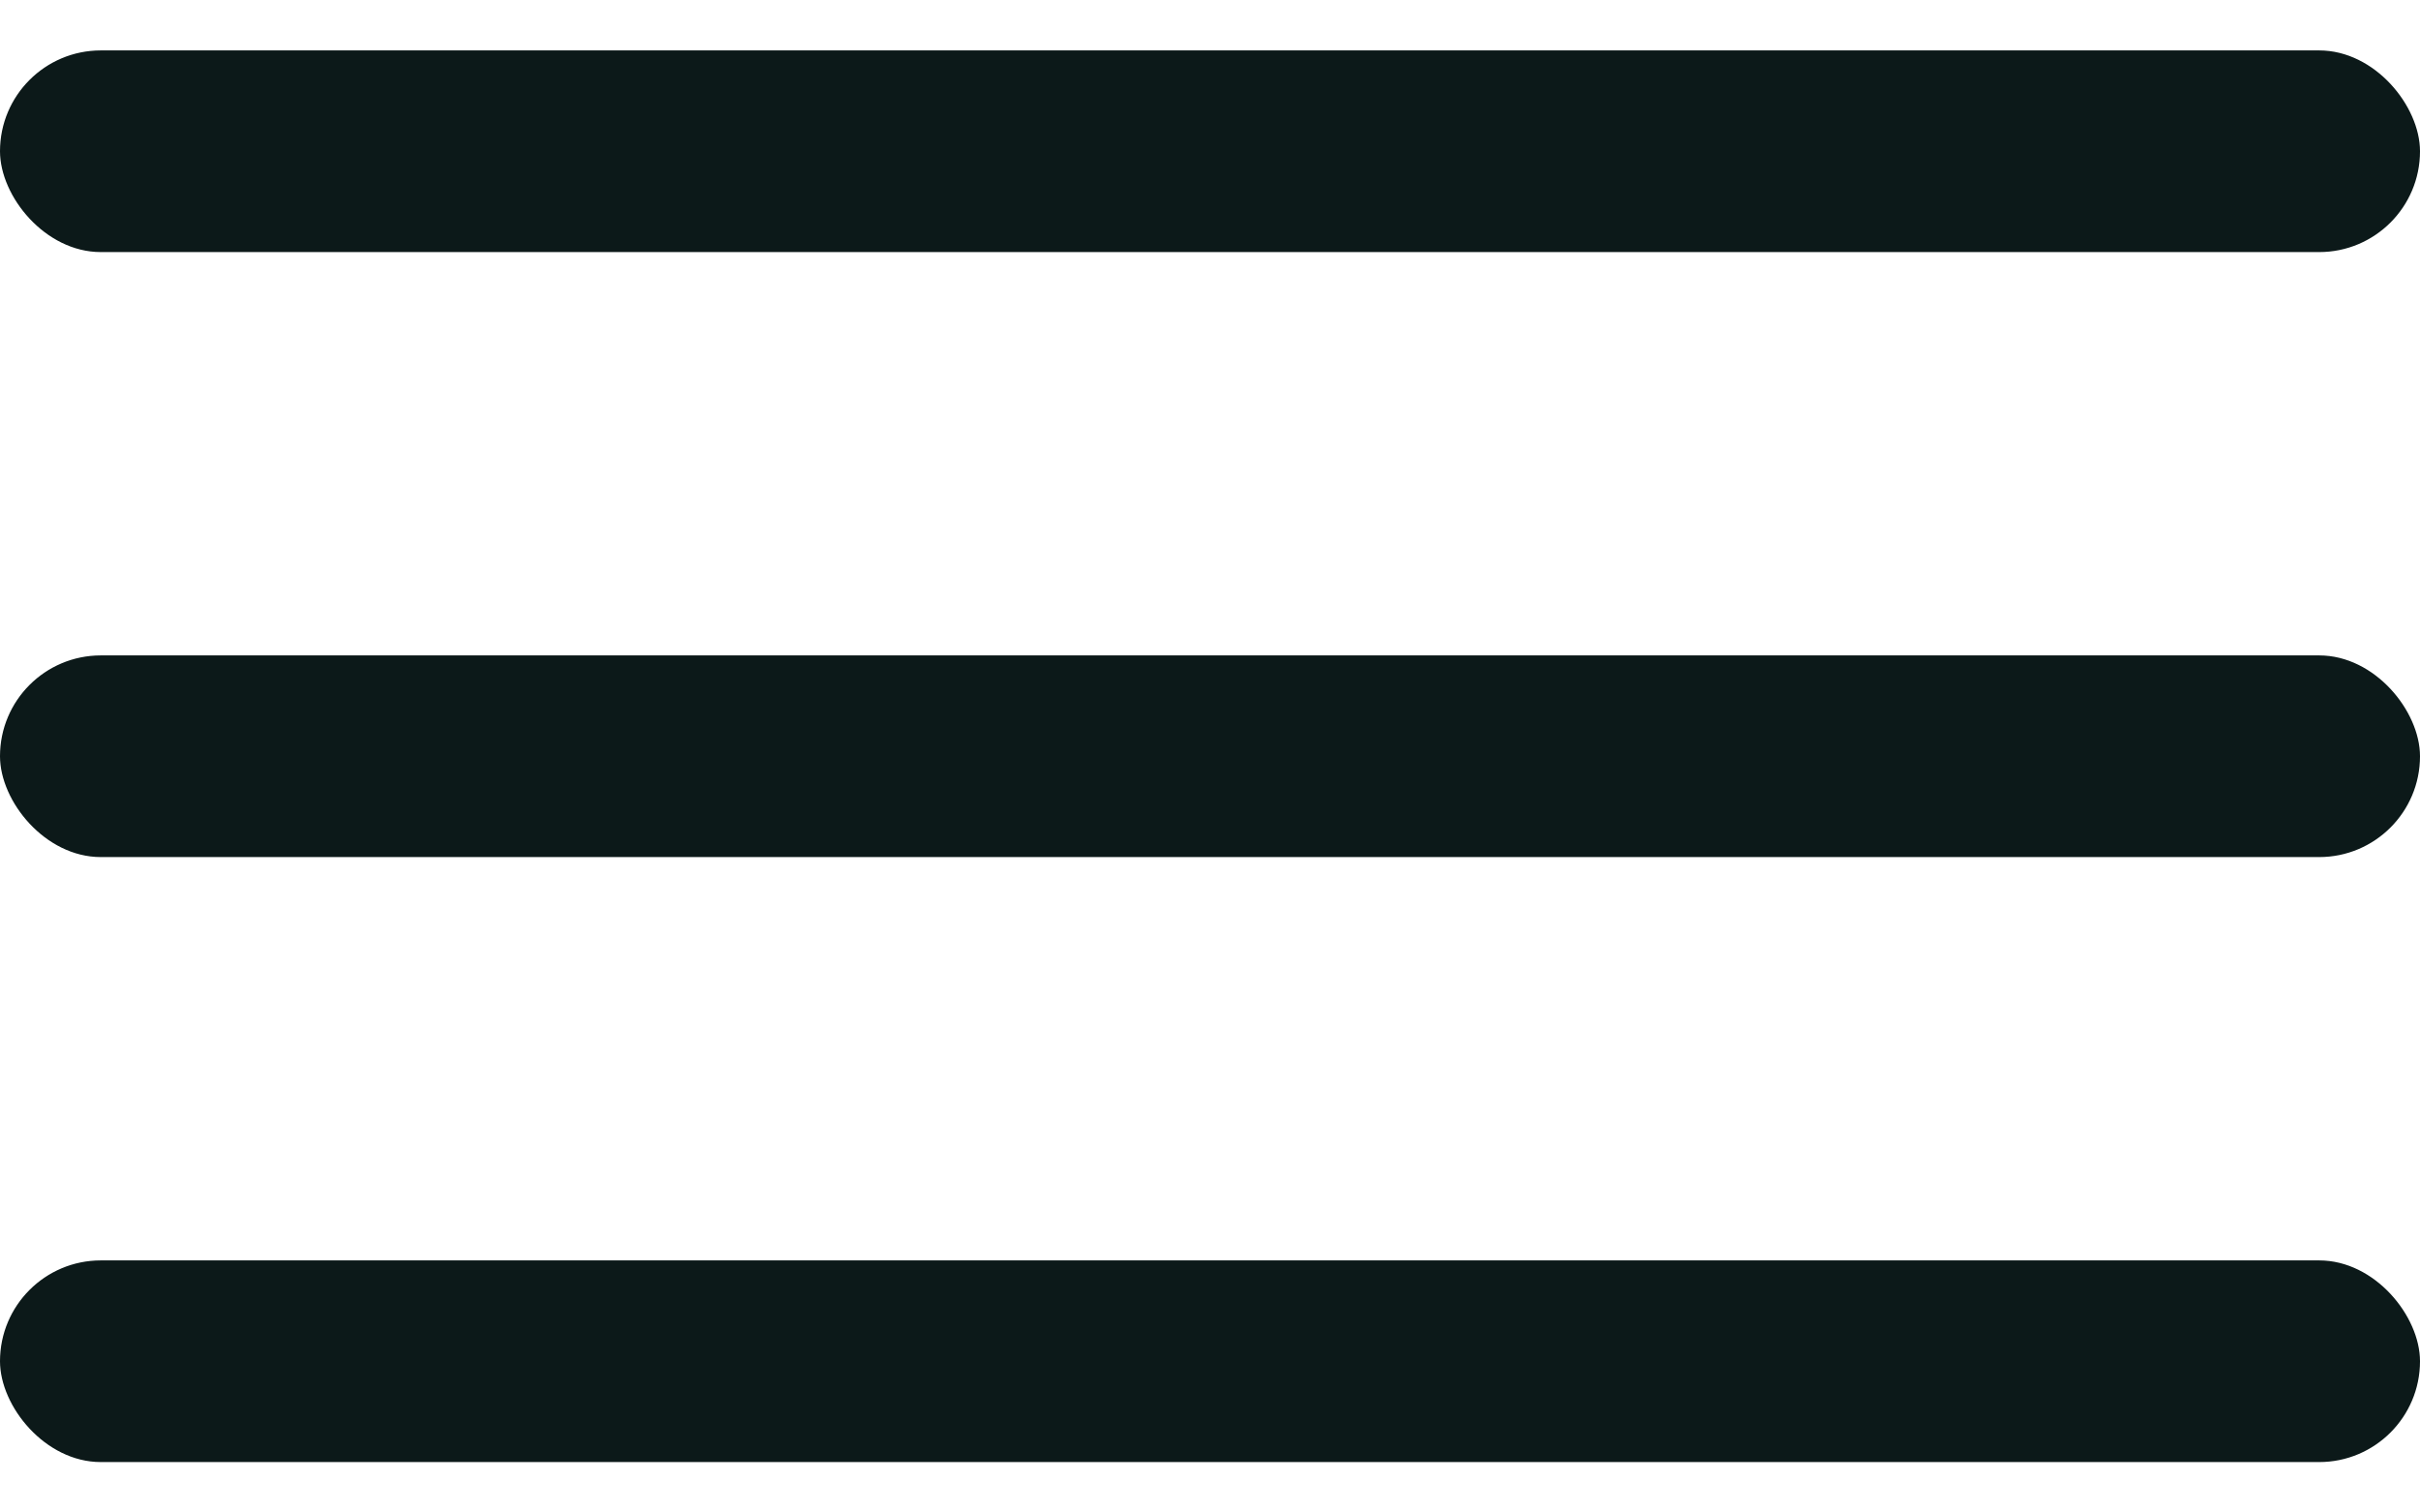
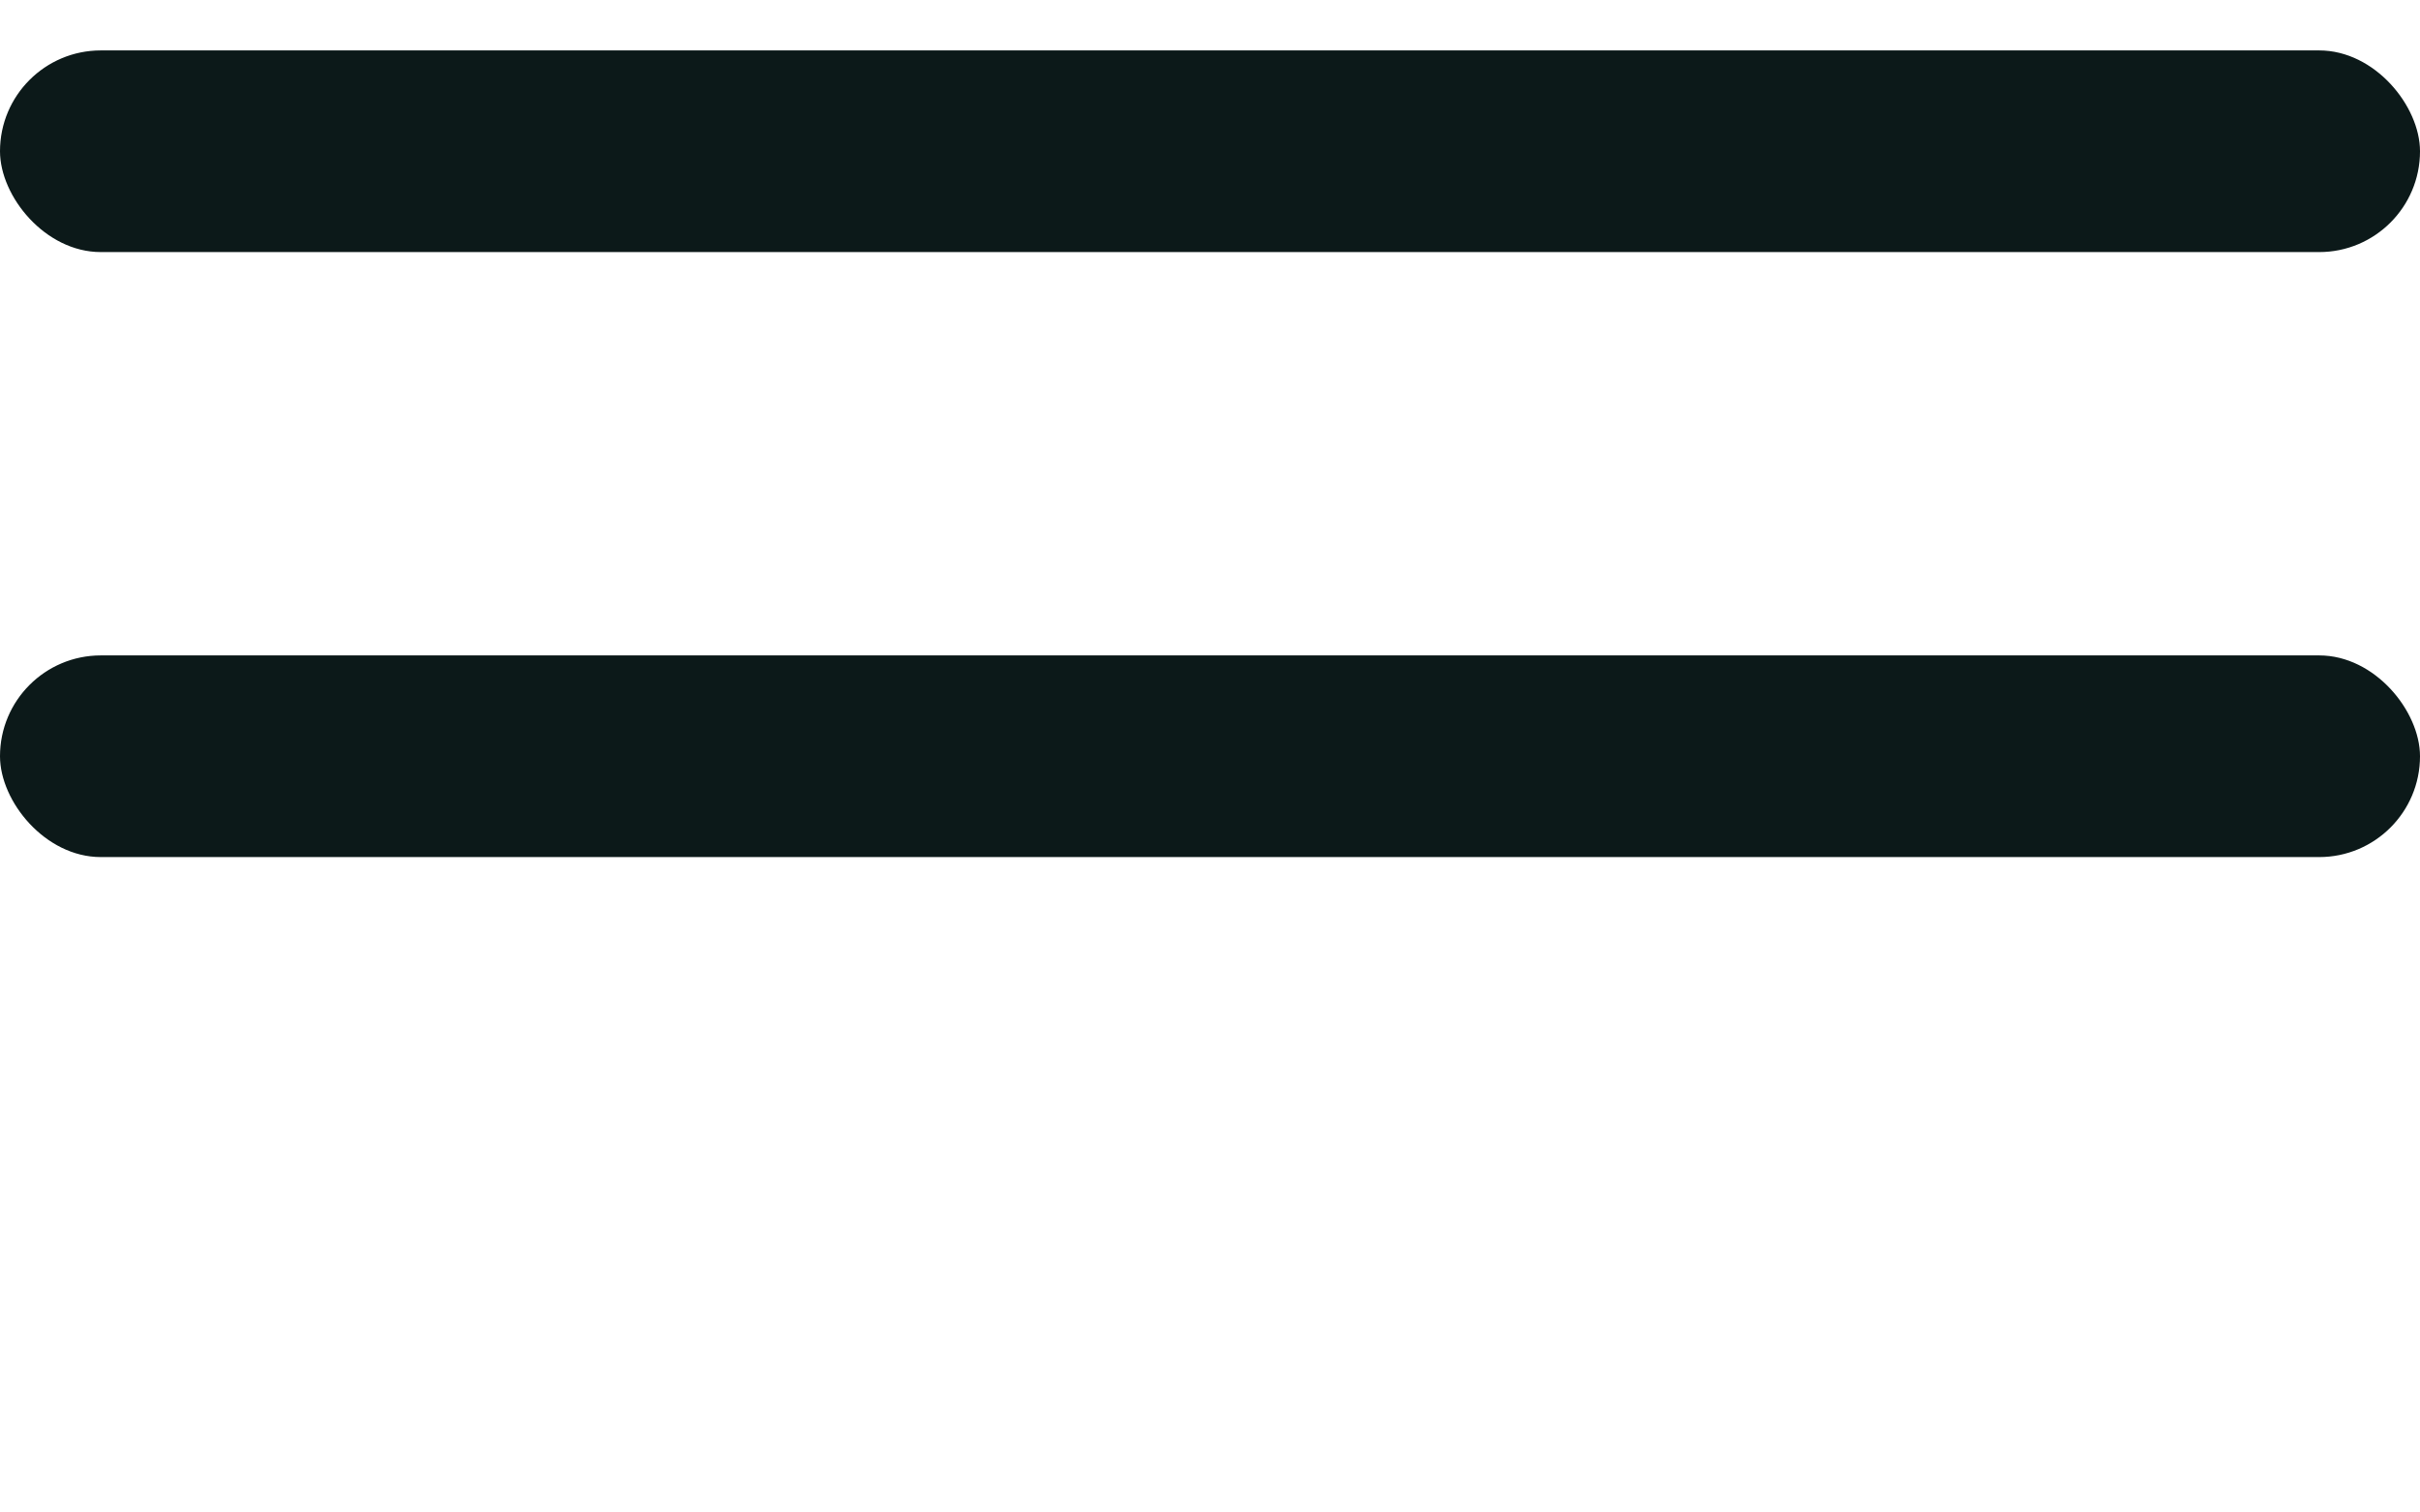
<svg xmlns="http://www.w3.org/2000/svg" width="24" height="15" viewBox="0 0 24 15" fill="none">
  <rect y="0.5" width="24" height="2" rx="1" fill="#0C1919" />
  <rect y="6.5" width="24" height="2" rx="1" fill="#0C1919" />
-   <rect y="12.5" width="24" height="2" rx="1" fill="#0C1919" />
</svg>